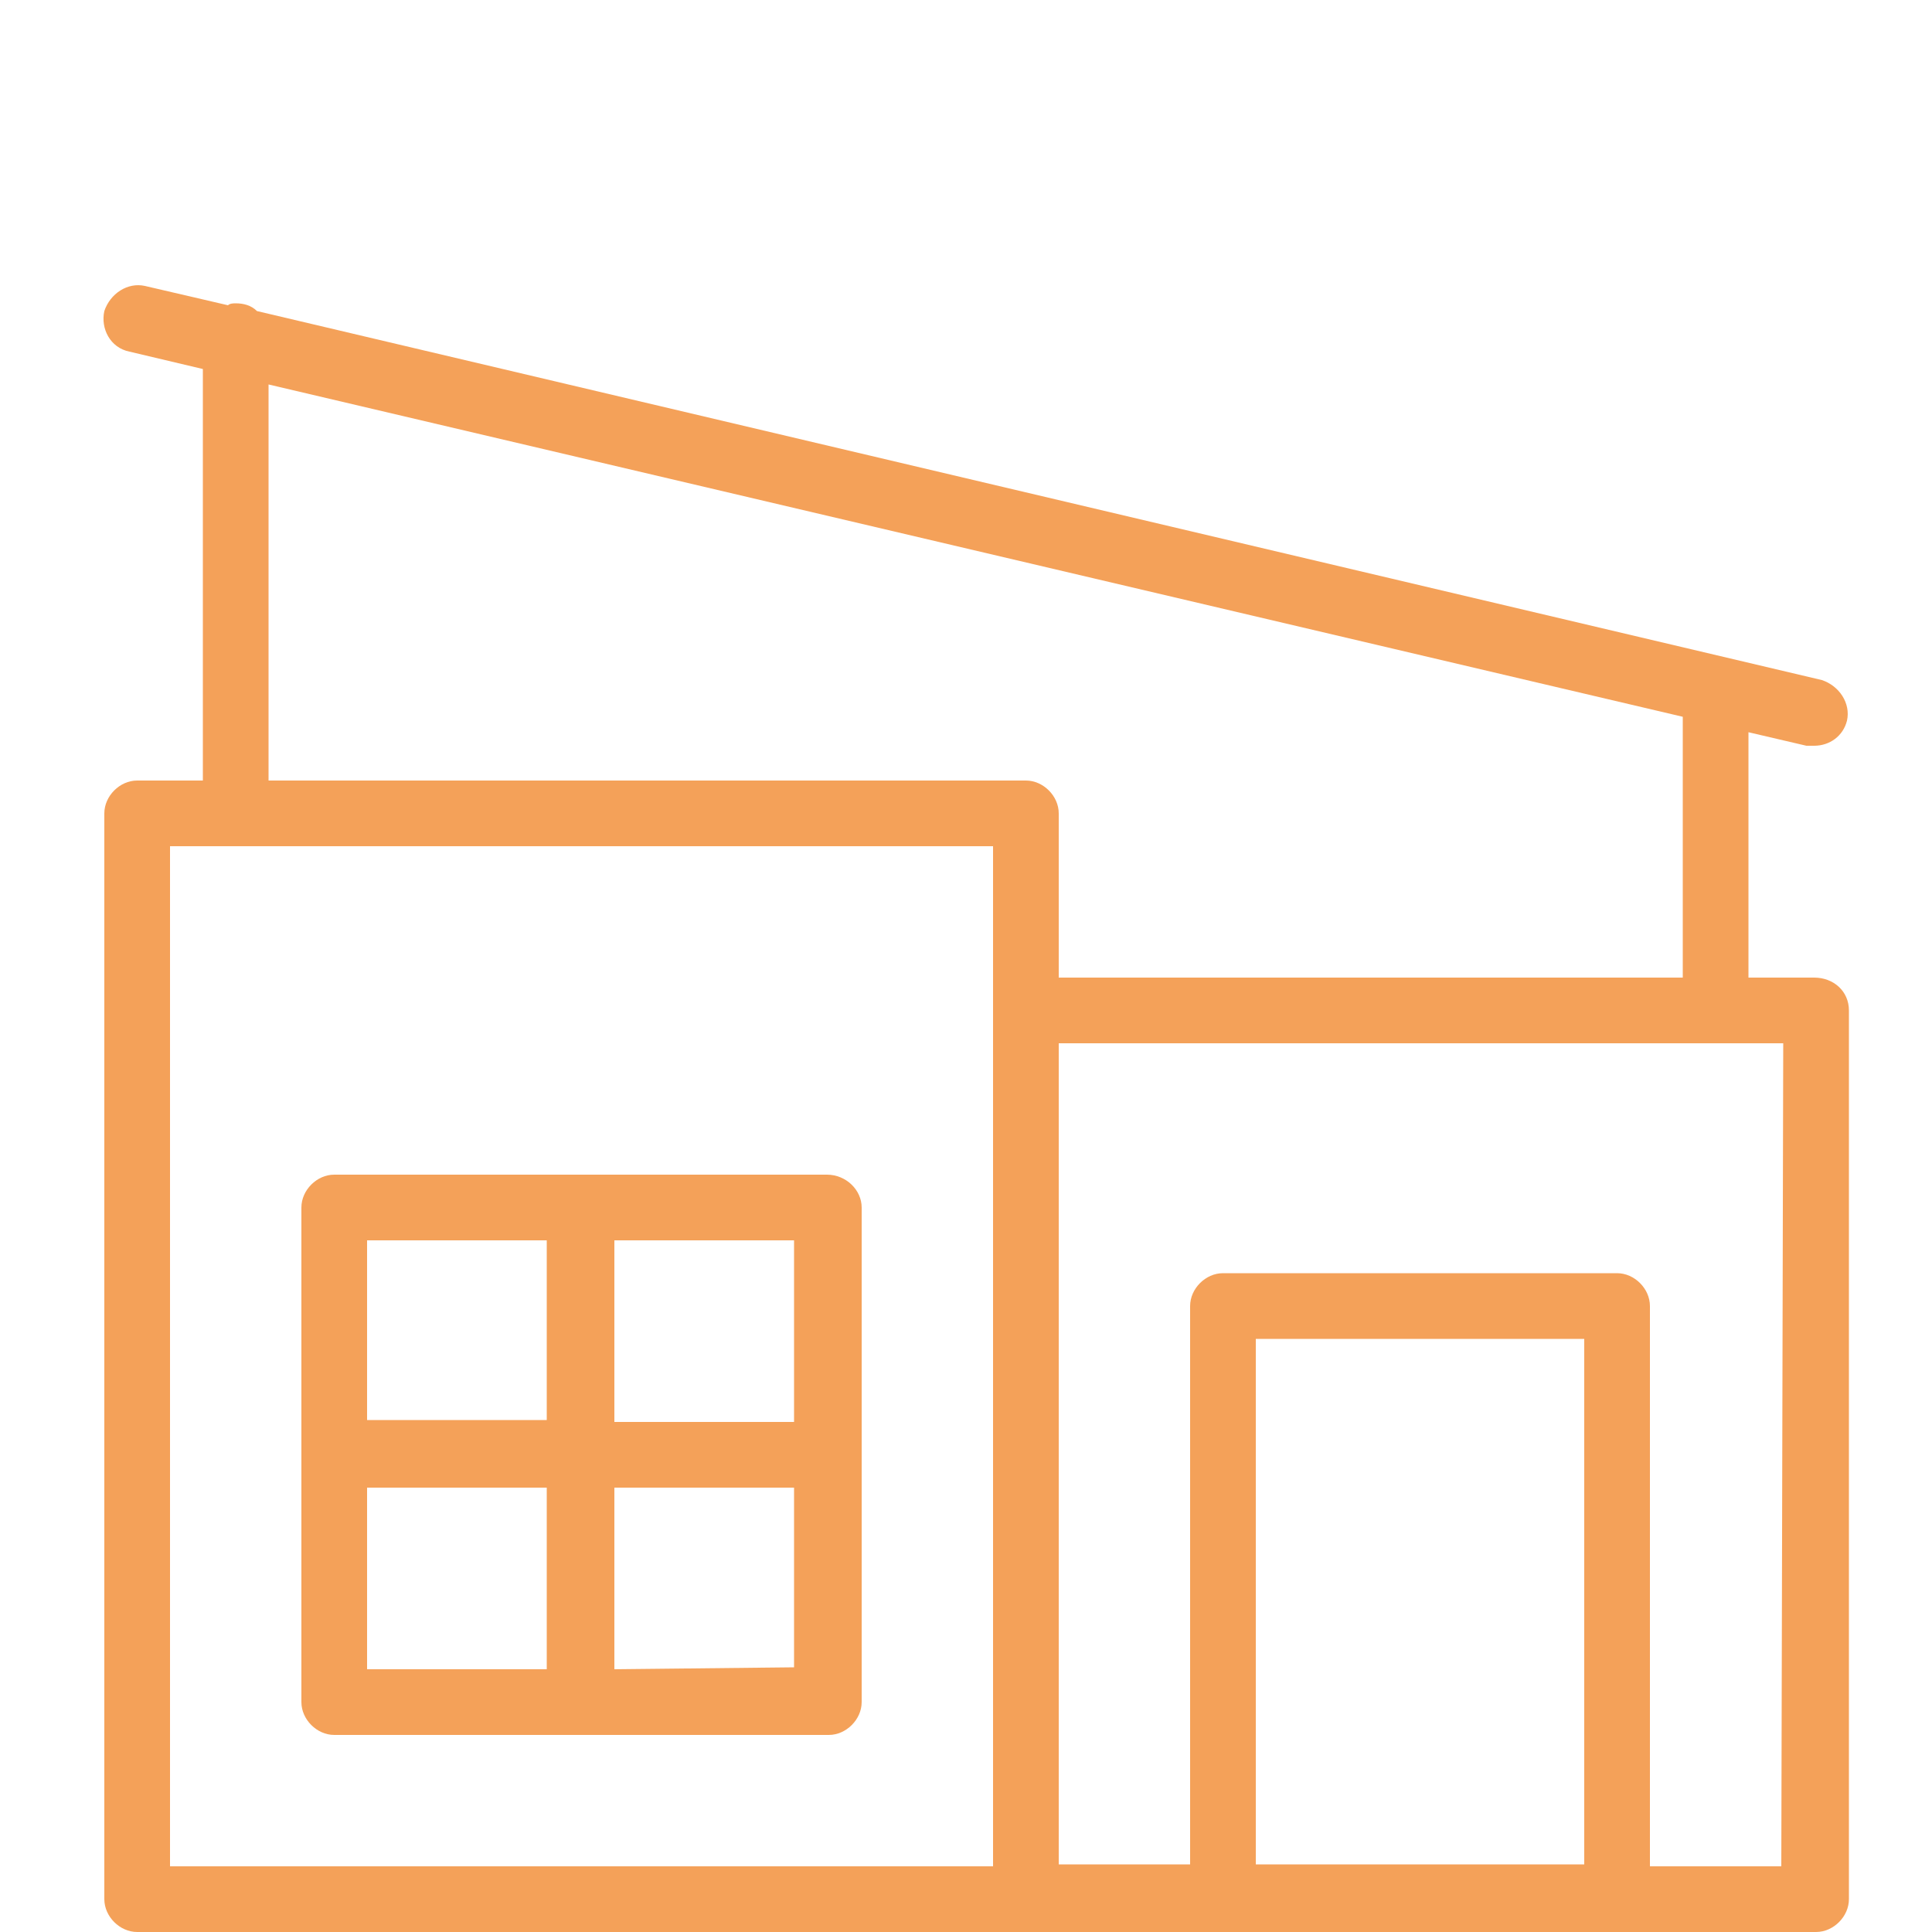
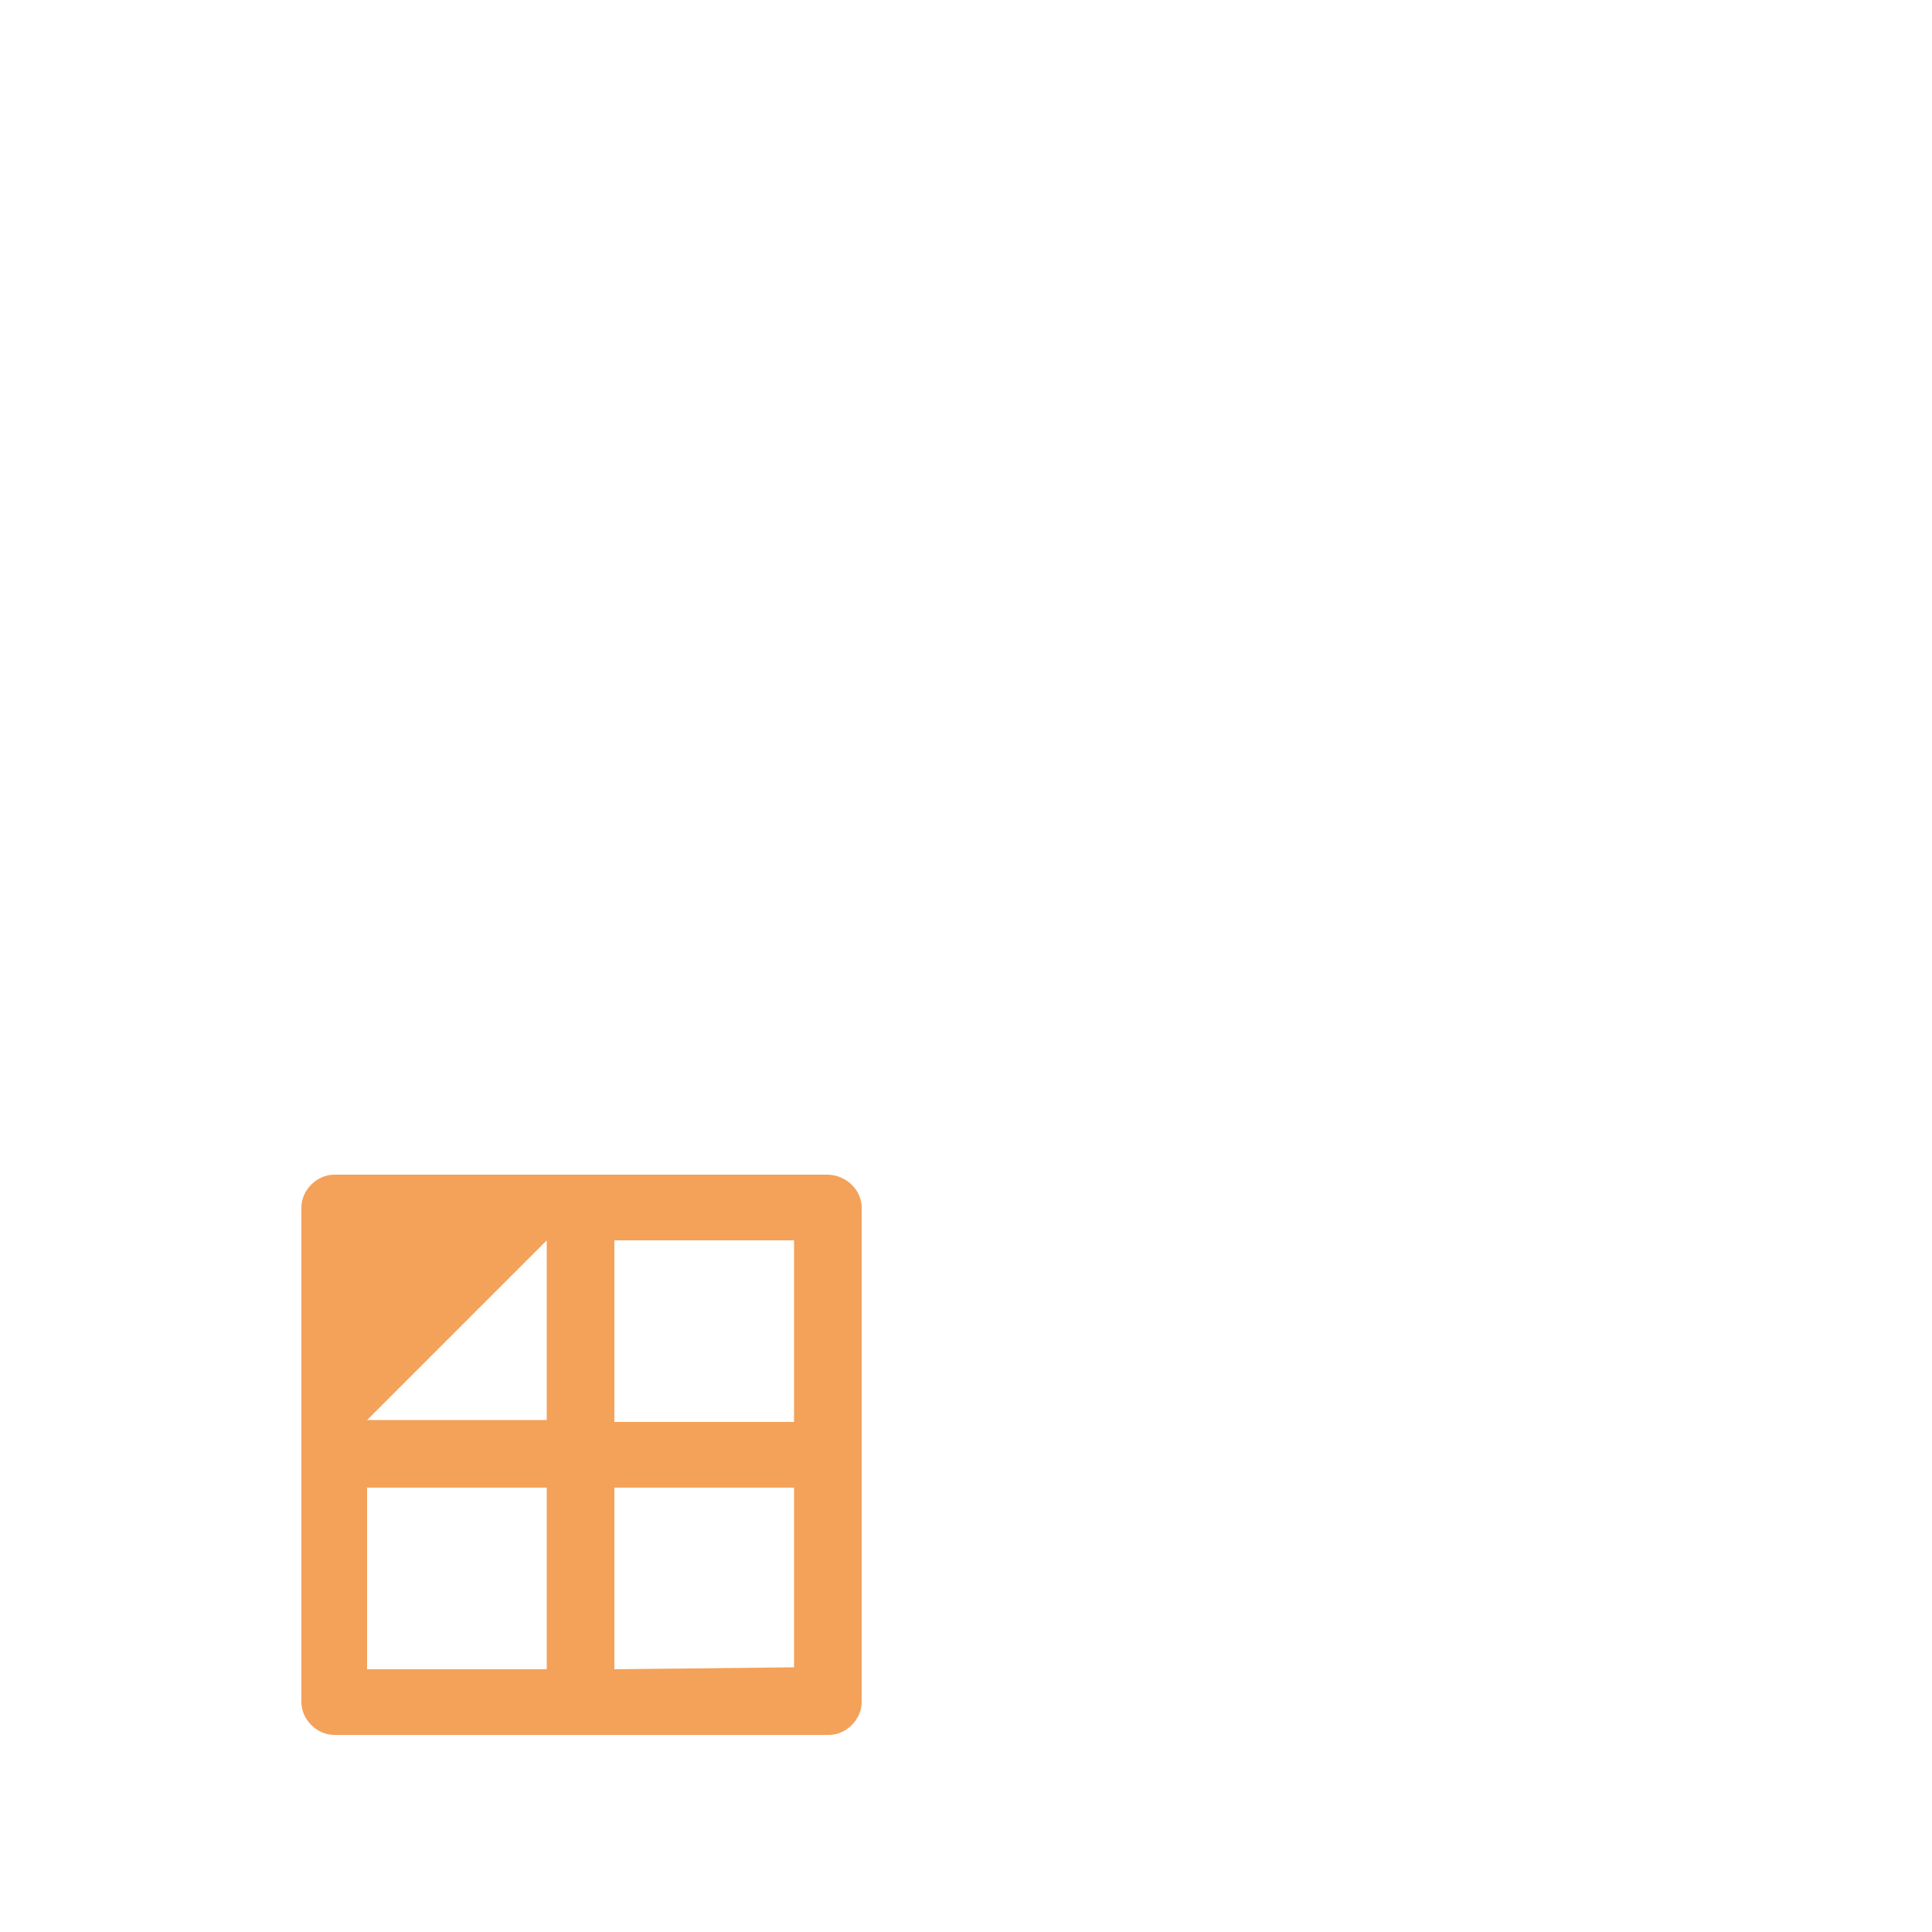
<svg xmlns="http://www.w3.org/2000/svg" version="1.1" id="Layer_1" x="0px" y="0px" viewBox="0 0 100 100" style="enable-background:new 0 0 100 100;" xml:space="preserve">
  <style type="text/css">
	.st0{fill:#F4A159;}
</style>
-   <path class="st0" d="M93.9,50.6h-3.4V37.9l3,0.7c0.1,0,0.3,0,0.4,0c0.8,0,1.5-0.5,1.7-1.3c0.2-0.9-0.4-1.8-1.3-2.1l-81-19.1  c-0.3-0.3-0.7-0.4-1.1-0.4c-0.1,0-0.3,0-0.4,0.1l-4.3-1c-0.9-0.2-1.8,0.4-2.1,1.3C5.2,17,5.7,18,6.7,18.2l3.8,0.9v21.3H7.1  c-0.9,0-1.7,0.8-1.7,1.7v56.2c0,0.9,0.8,1.7,1.7,1.7h86.9c0.9,0,1.7-0.8,1.7-1.7v-46C95.7,51.3,94.9,50.6,93.9,50.6L93.9,50.6z   M13.9,19.9l73.2,17.2v13.5H54.8v-8.5c0-0.9-0.8-1.7-1.7-1.7H13.9V19.9z M8.8,43.8h42.6v52.8H8.8V43.8z M65,96.6V69.3h17v27.2H65z   M92.2,96.6h-6.8V67.6c0-0.9-0.8-1.7-1.7-1.7H63.3c-0.9,0-1.7,0.8-1.7,1.7v28.9h-6.8V54h37.5L92.2,96.6L92.2,96.6z" />
-   <path class="st0" d="M42.8,60.8H17.3c-0.9,0-1.7,0.8-1.7,1.7v25.6c0,0.9,0.8,1.7,1.7,1.7h25.6c0.9,0,1.7-0.8,1.7-1.7V62.5  C44.6,61.6,43.8,60.8,42.8,60.8L42.8,60.8z M41.1,73.6h-9.3v-9.4h9.3V73.6z M28.3,64.2v9.3H19v-9.3L28.3,64.2L28.3,64.2z M19,77h9.3  v9.4H19C19,86.4,19,77,19,77z M31.8,86.4V77h9.3v9.3L31.8,86.4L31.8,86.4z" />
+   <path class="st0" d="M42.8,60.8H17.3c-0.9,0-1.7,0.8-1.7,1.7v25.6c0,0.9,0.8,1.7,1.7,1.7h25.6c0.9,0,1.7-0.8,1.7-1.7V62.5  C44.6,61.6,43.8,60.8,42.8,60.8L42.8,60.8z M41.1,73.6h-9.3v-9.4h9.3V73.6z M28.3,64.2v9.3H19L28.3,64.2L28.3,64.2z M19,77h9.3  v9.4H19C19,86.4,19,77,19,77z M31.8,86.4V77h9.3v9.3L31.8,86.4L31.8,86.4z" />
</svg>